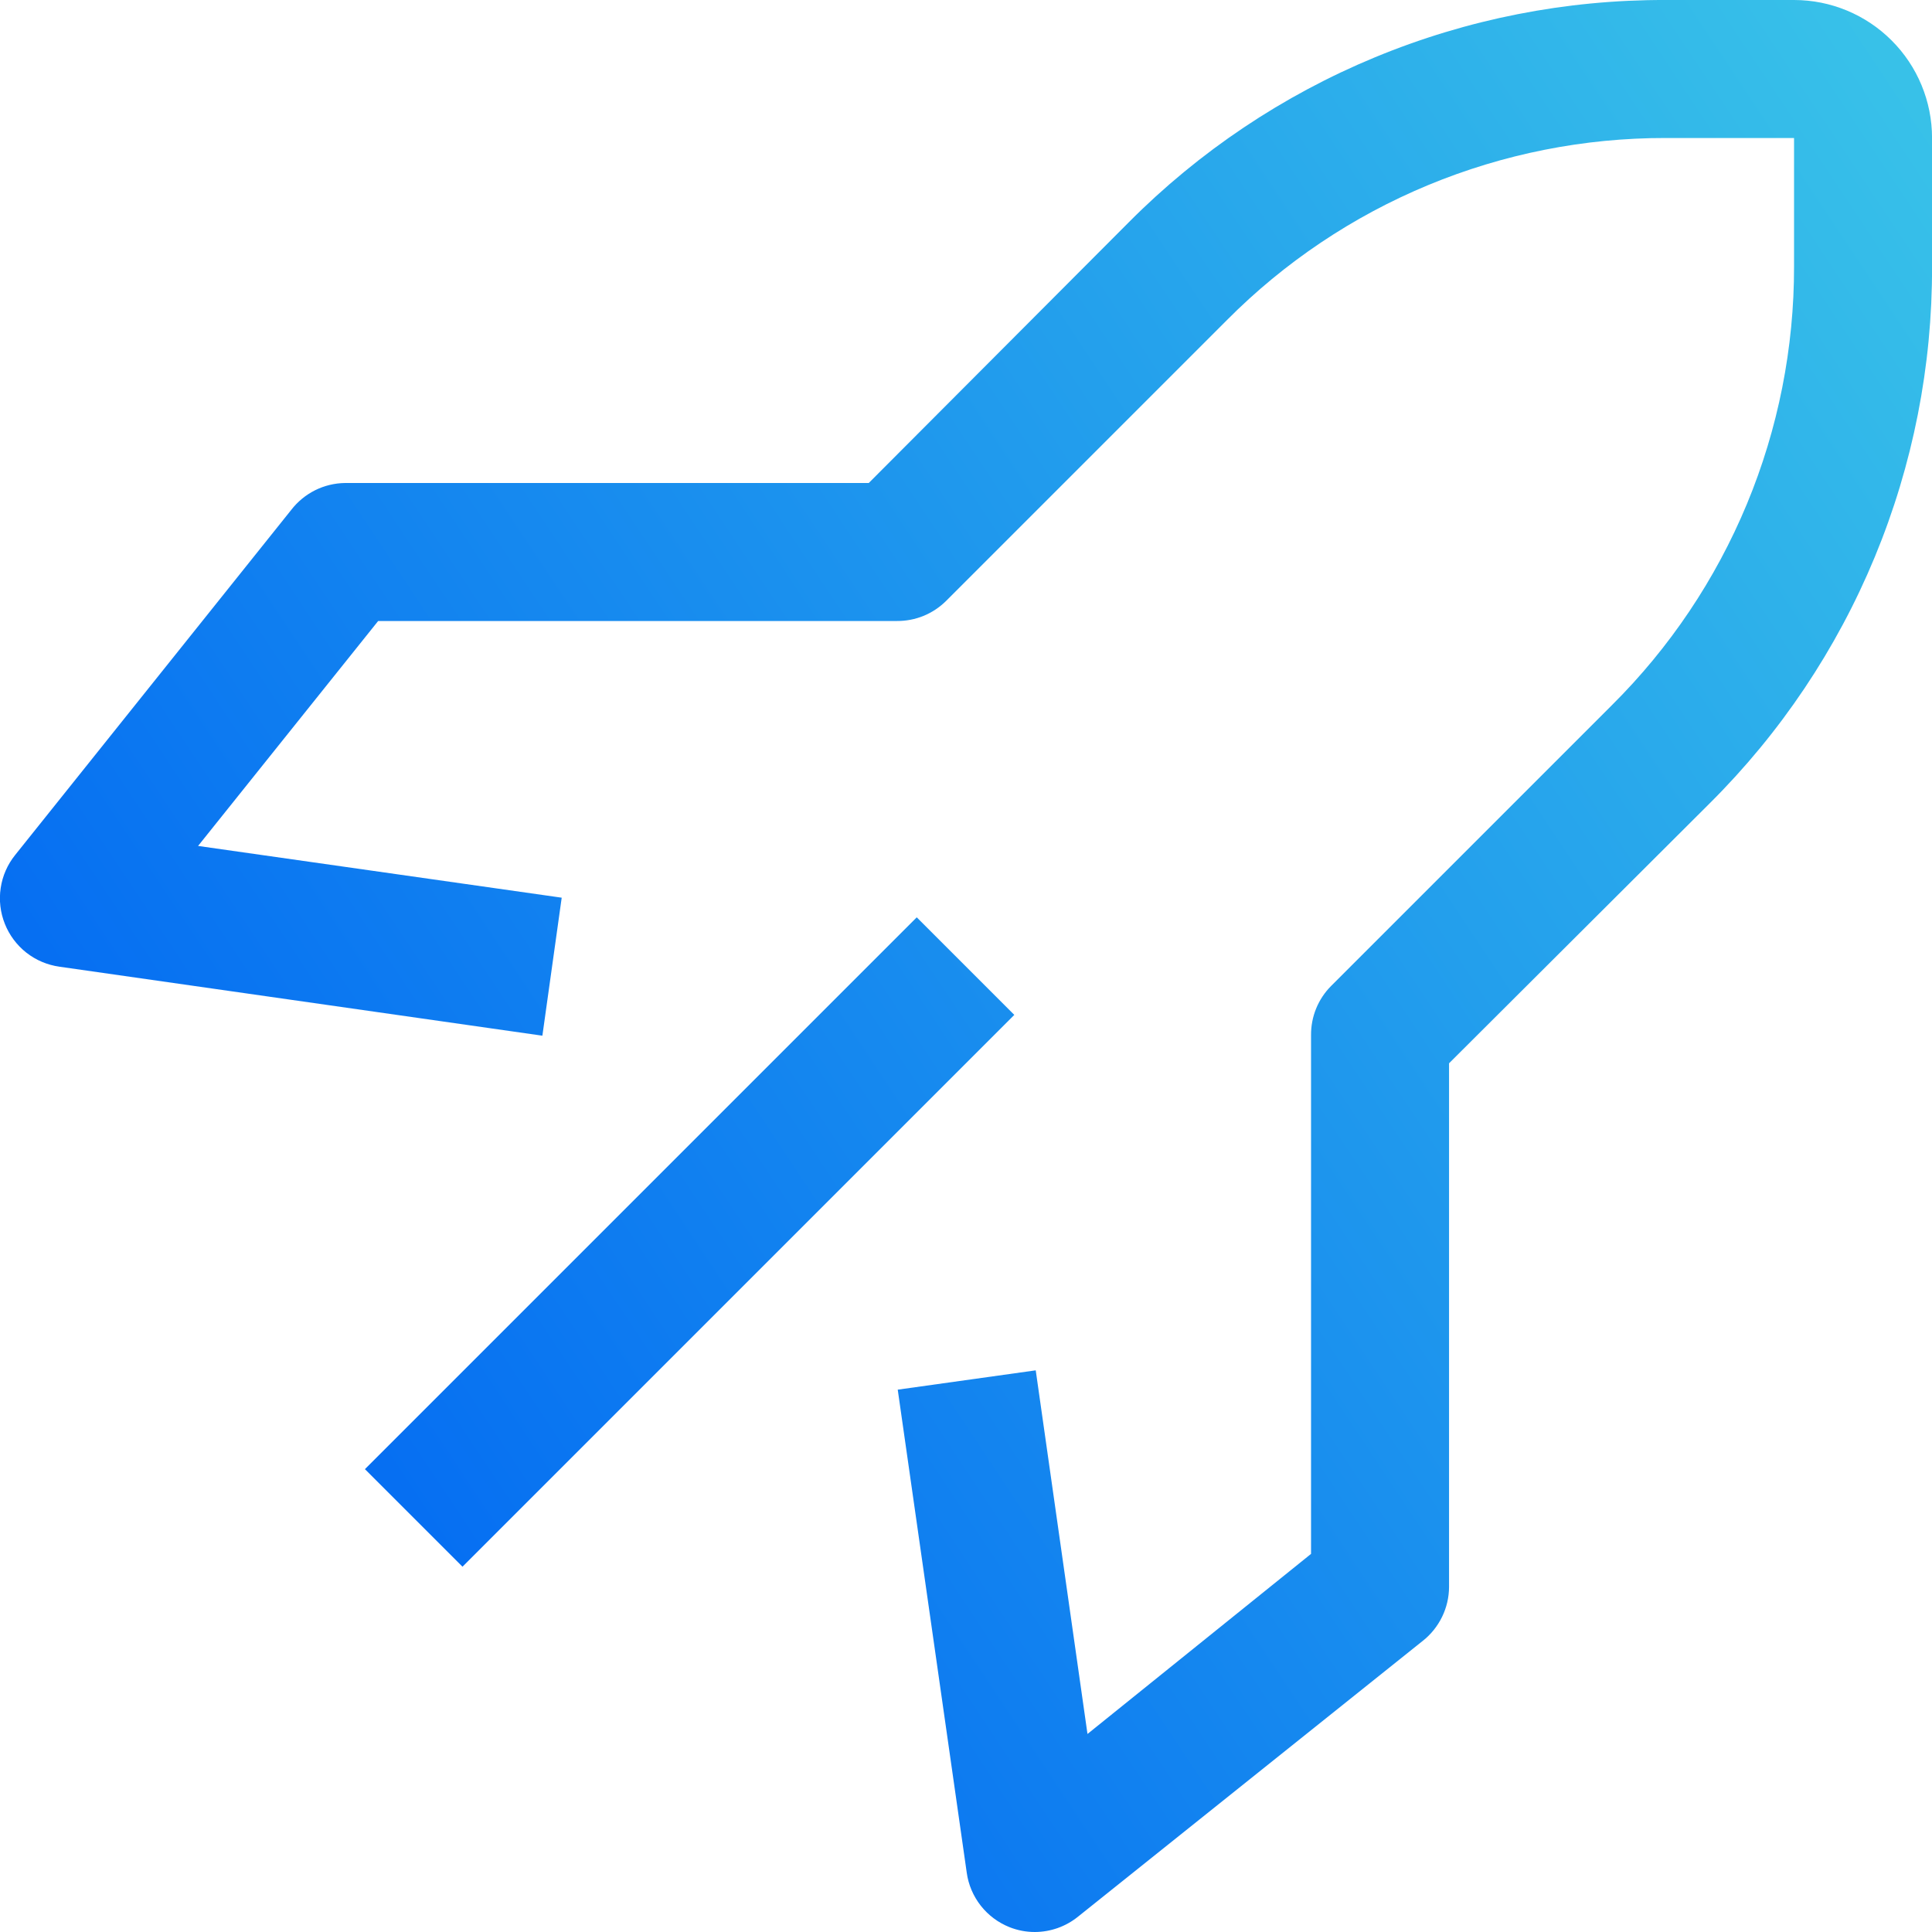
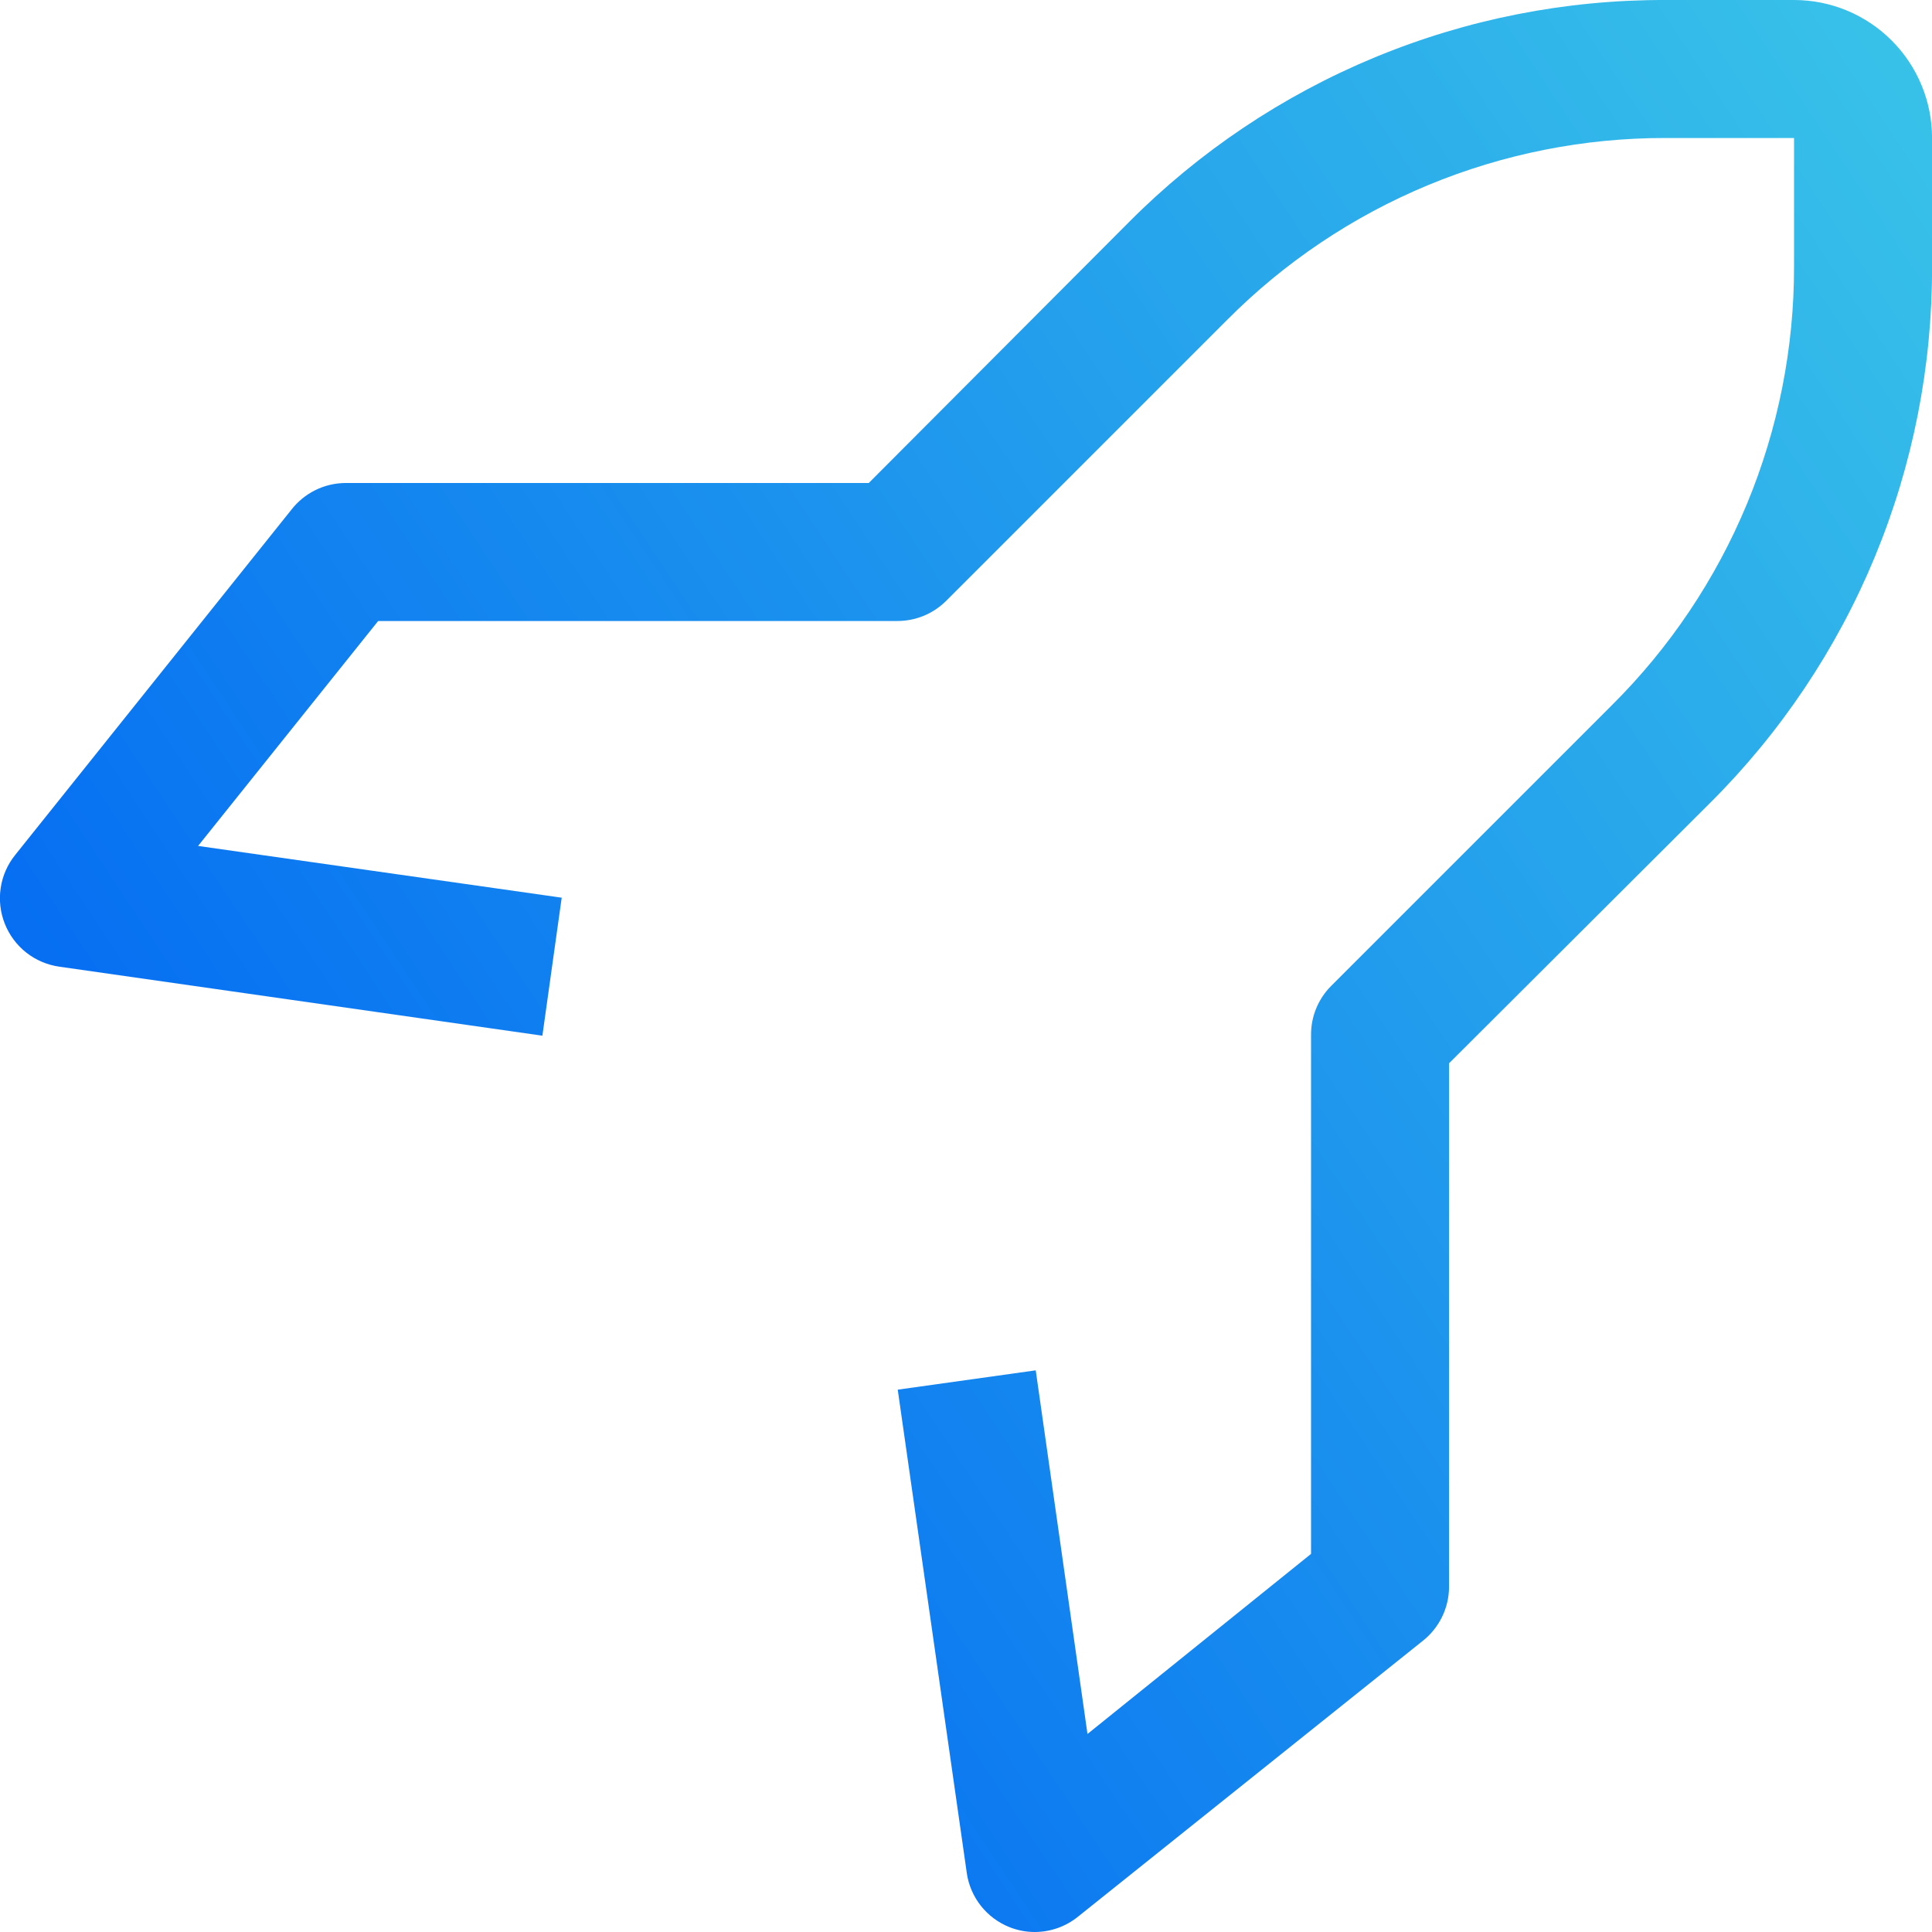
<svg xmlns="http://www.w3.org/2000/svg" width="42" height="42" viewBox="0 0 42 42" fill="none">
-   <path d="M19.929 19.942L7.933 31.938L10.054 34.059L22.05 22.063L19.929 19.942Z" fill="url(#paint0_linear_463_6709)" />
  <path d="M22.501 42C22.311 42.001 22.122 41.965 21.946 41.895C21.7 41.797 21.485 41.636 21.321 41.428C21.158 41.22 21.052 40.972 21.016 40.71L19.516 30.21L22.516 29.79L23.641 37.695L28.501 33.78V22.5C28.5 22.303 28.537 22.107 28.612 21.924C28.687 21.741 28.797 21.575 28.936 21.435L35.041 15.33C36.299 14.081 37.296 12.594 37.976 10.957C38.656 9.319 39.004 7.563 39.001 5.79V3H36.211C34.438 2.997 32.682 3.345 31.044 4.025C29.407 4.704 27.92 5.702 26.671 6.96L20.566 13.065C20.425 13.204 20.259 13.314 20.077 13.389C19.894 13.463 19.698 13.501 19.501 13.5H8.221L4.306 18.39L12.211 19.515L11.791 22.515L1.291 21.015C1.029 20.978 0.781 20.873 0.573 20.71C0.365 20.546 0.204 20.331 0.106 20.085C0.007 19.838 -0.025 19.568 0.015 19.305C0.054 19.041 0.163 18.793 0.331 18.585L6.331 11.085C6.469 10.906 6.646 10.76 6.849 10.658C7.051 10.557 7.274 10.503 7.501 10.5H18.886L24.541 4.83C26.07 3.293 27.888 2.074 29.892 1.245C31.895 0.416 34.043 -0.007 36.211 9.29518e-05H39.001C39.796 9.29518e-05 40.559 0.316 41.122 0.879C41.685 1.441 42.001 2.204 42.001 3V5.79C42.008 7.958 41.585 10.106 40.756 12.109C39.927 14.113 38.708 15.931 37.171 17.46L31.501 23.115V34.5C31.5 34.725 31.448 34.948 31.349 35.15C31.25 35.353 31.108 35.53 30.931 35.67L23.431 41.67C23.167 41.882 22.839 41.998 22.501 42Z" fill="url(#paint1_linear_463_6709)" />
  <defs>
    <linearGradient id="paint0_linear_463_6709" x1="49.107" y1="-15.75" x2="-7.542" y2="21.885" gradientUnits="userSpaceOnUse">
      <stop stop-color="#4ADFE5" />
      <stop offset="0.966" stop-color="#0065F3" />
    </linearGradient>
    <linearGradient id="paint1_linear_463_6709" x1="49.107" y1="-15.75" x2="-7.542" y2="21.885" gradientUnits="userSpaceOnUse">
      <stop stop-color="#4ADFE5" />
      <stop offset="0.966" stop-color="#0065F3" />
    </linearGradient>
  </defs>
</svg>